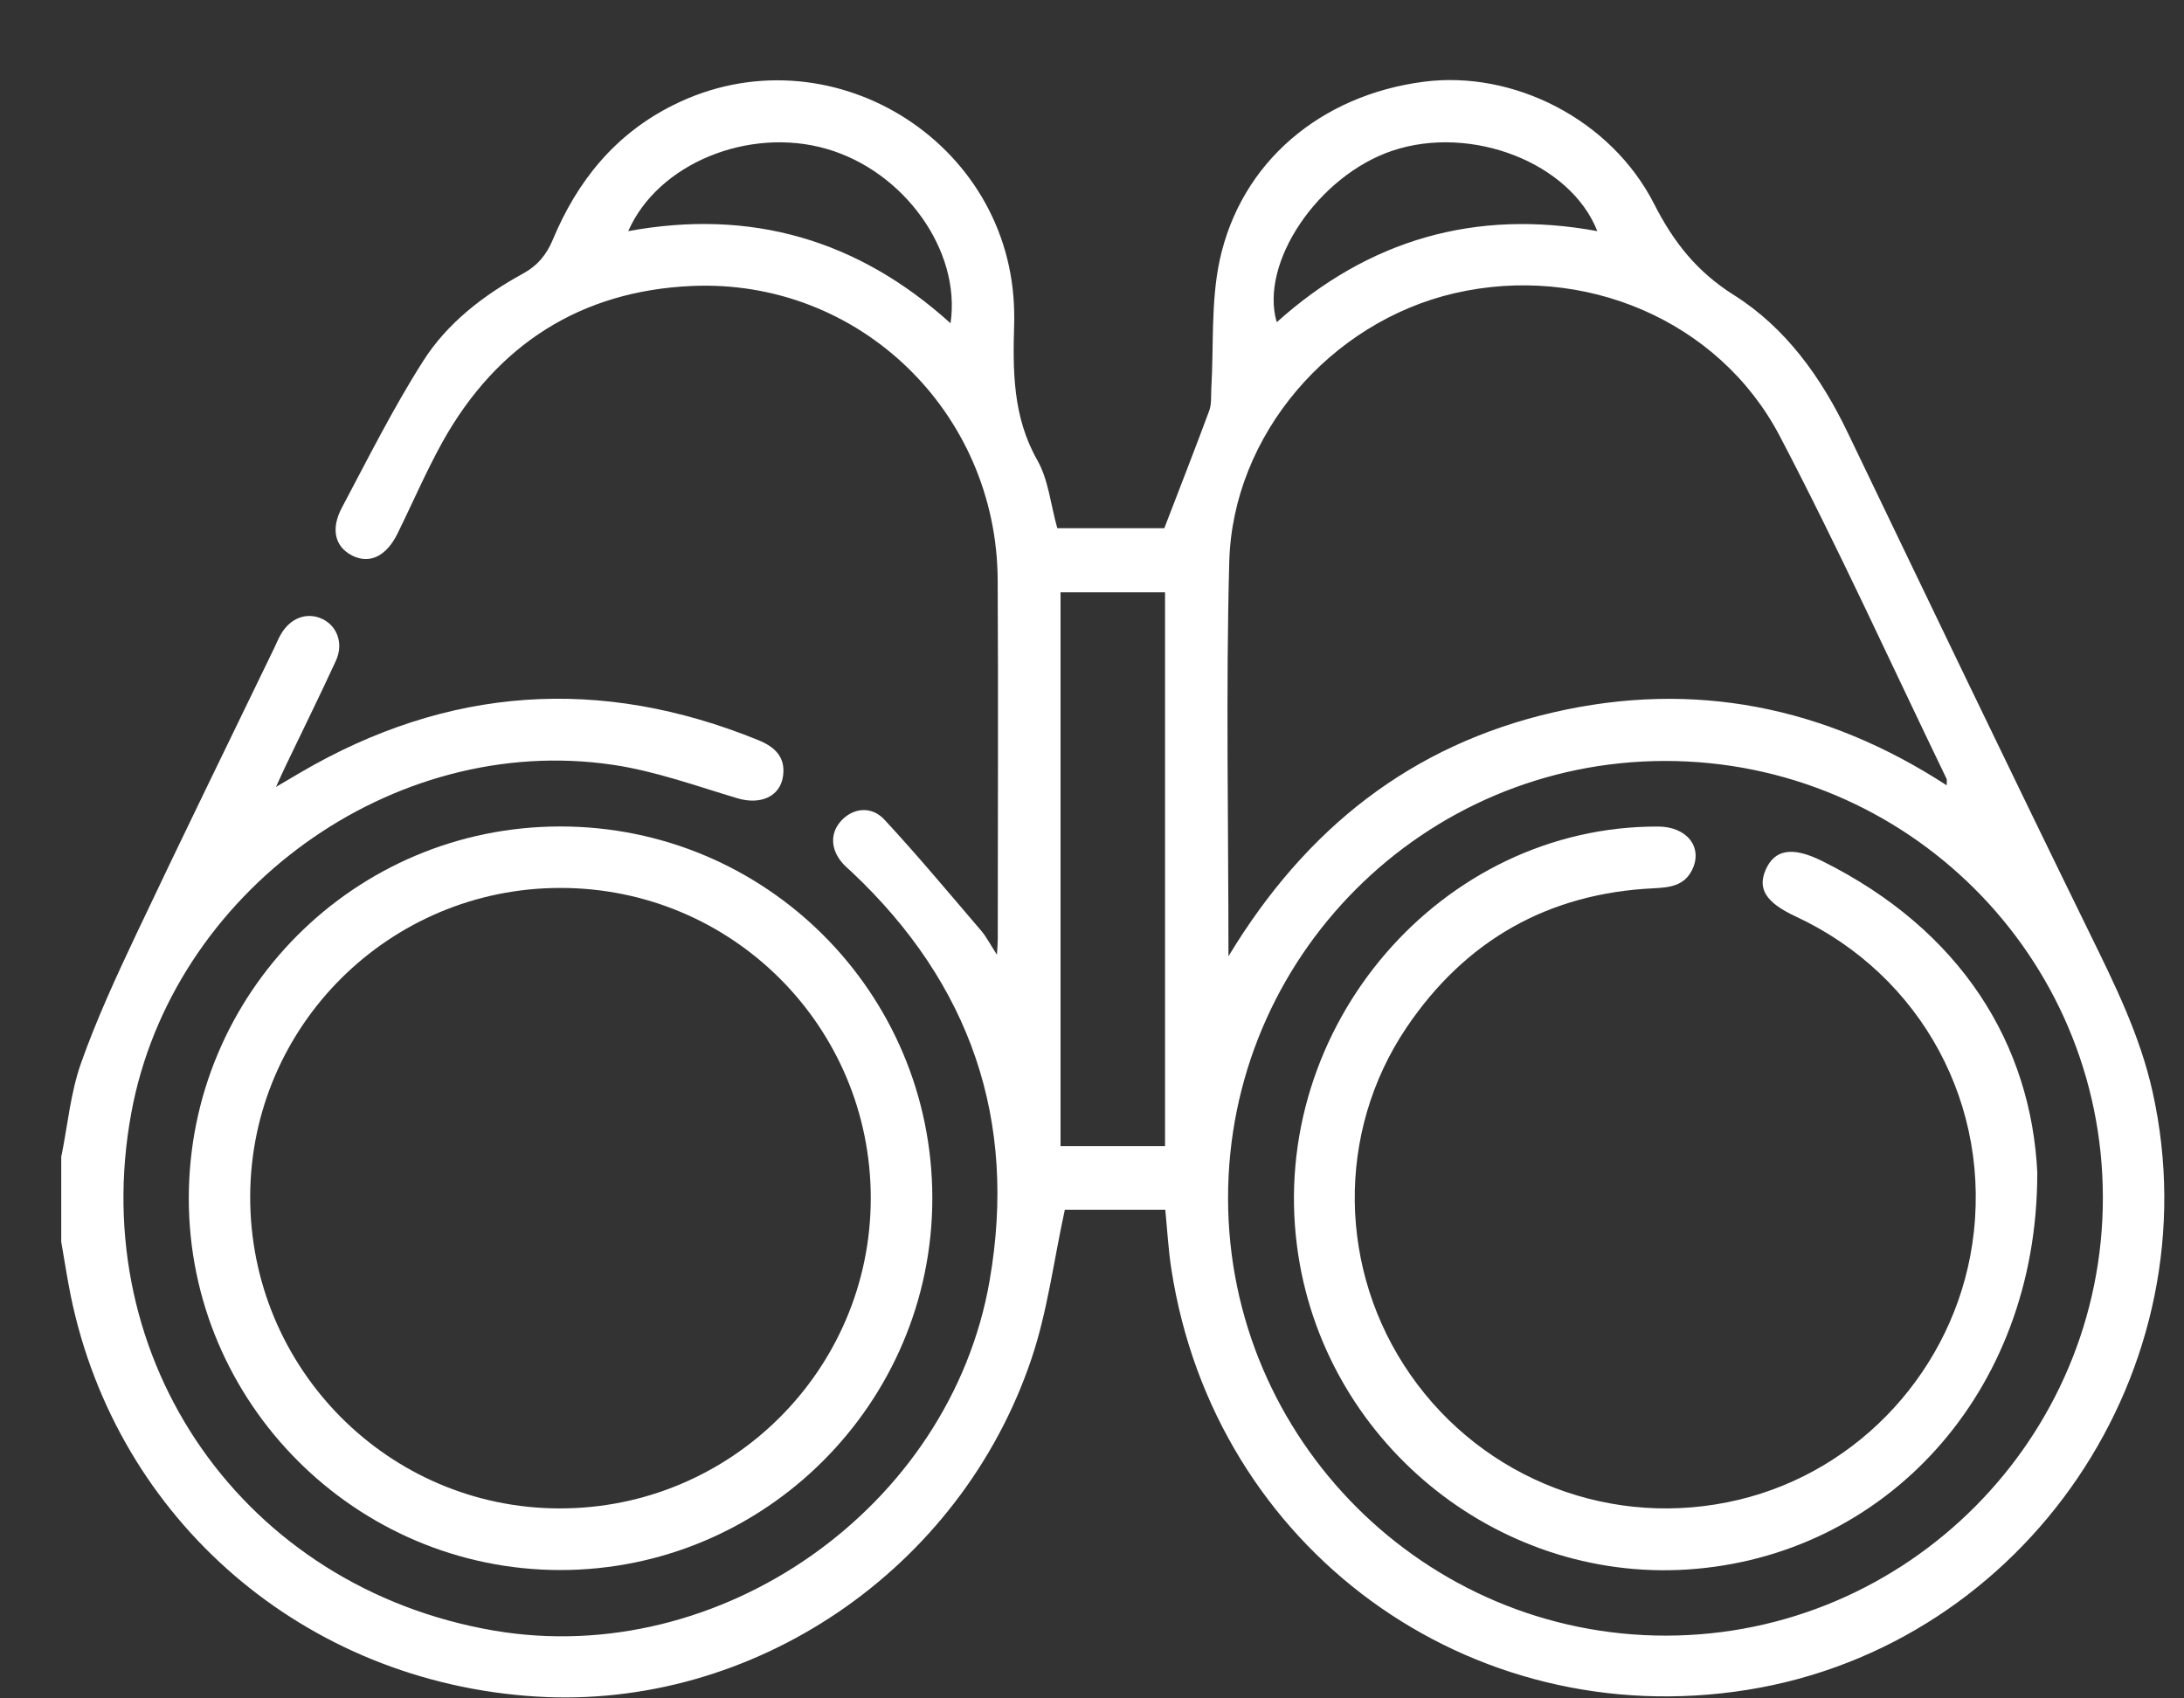
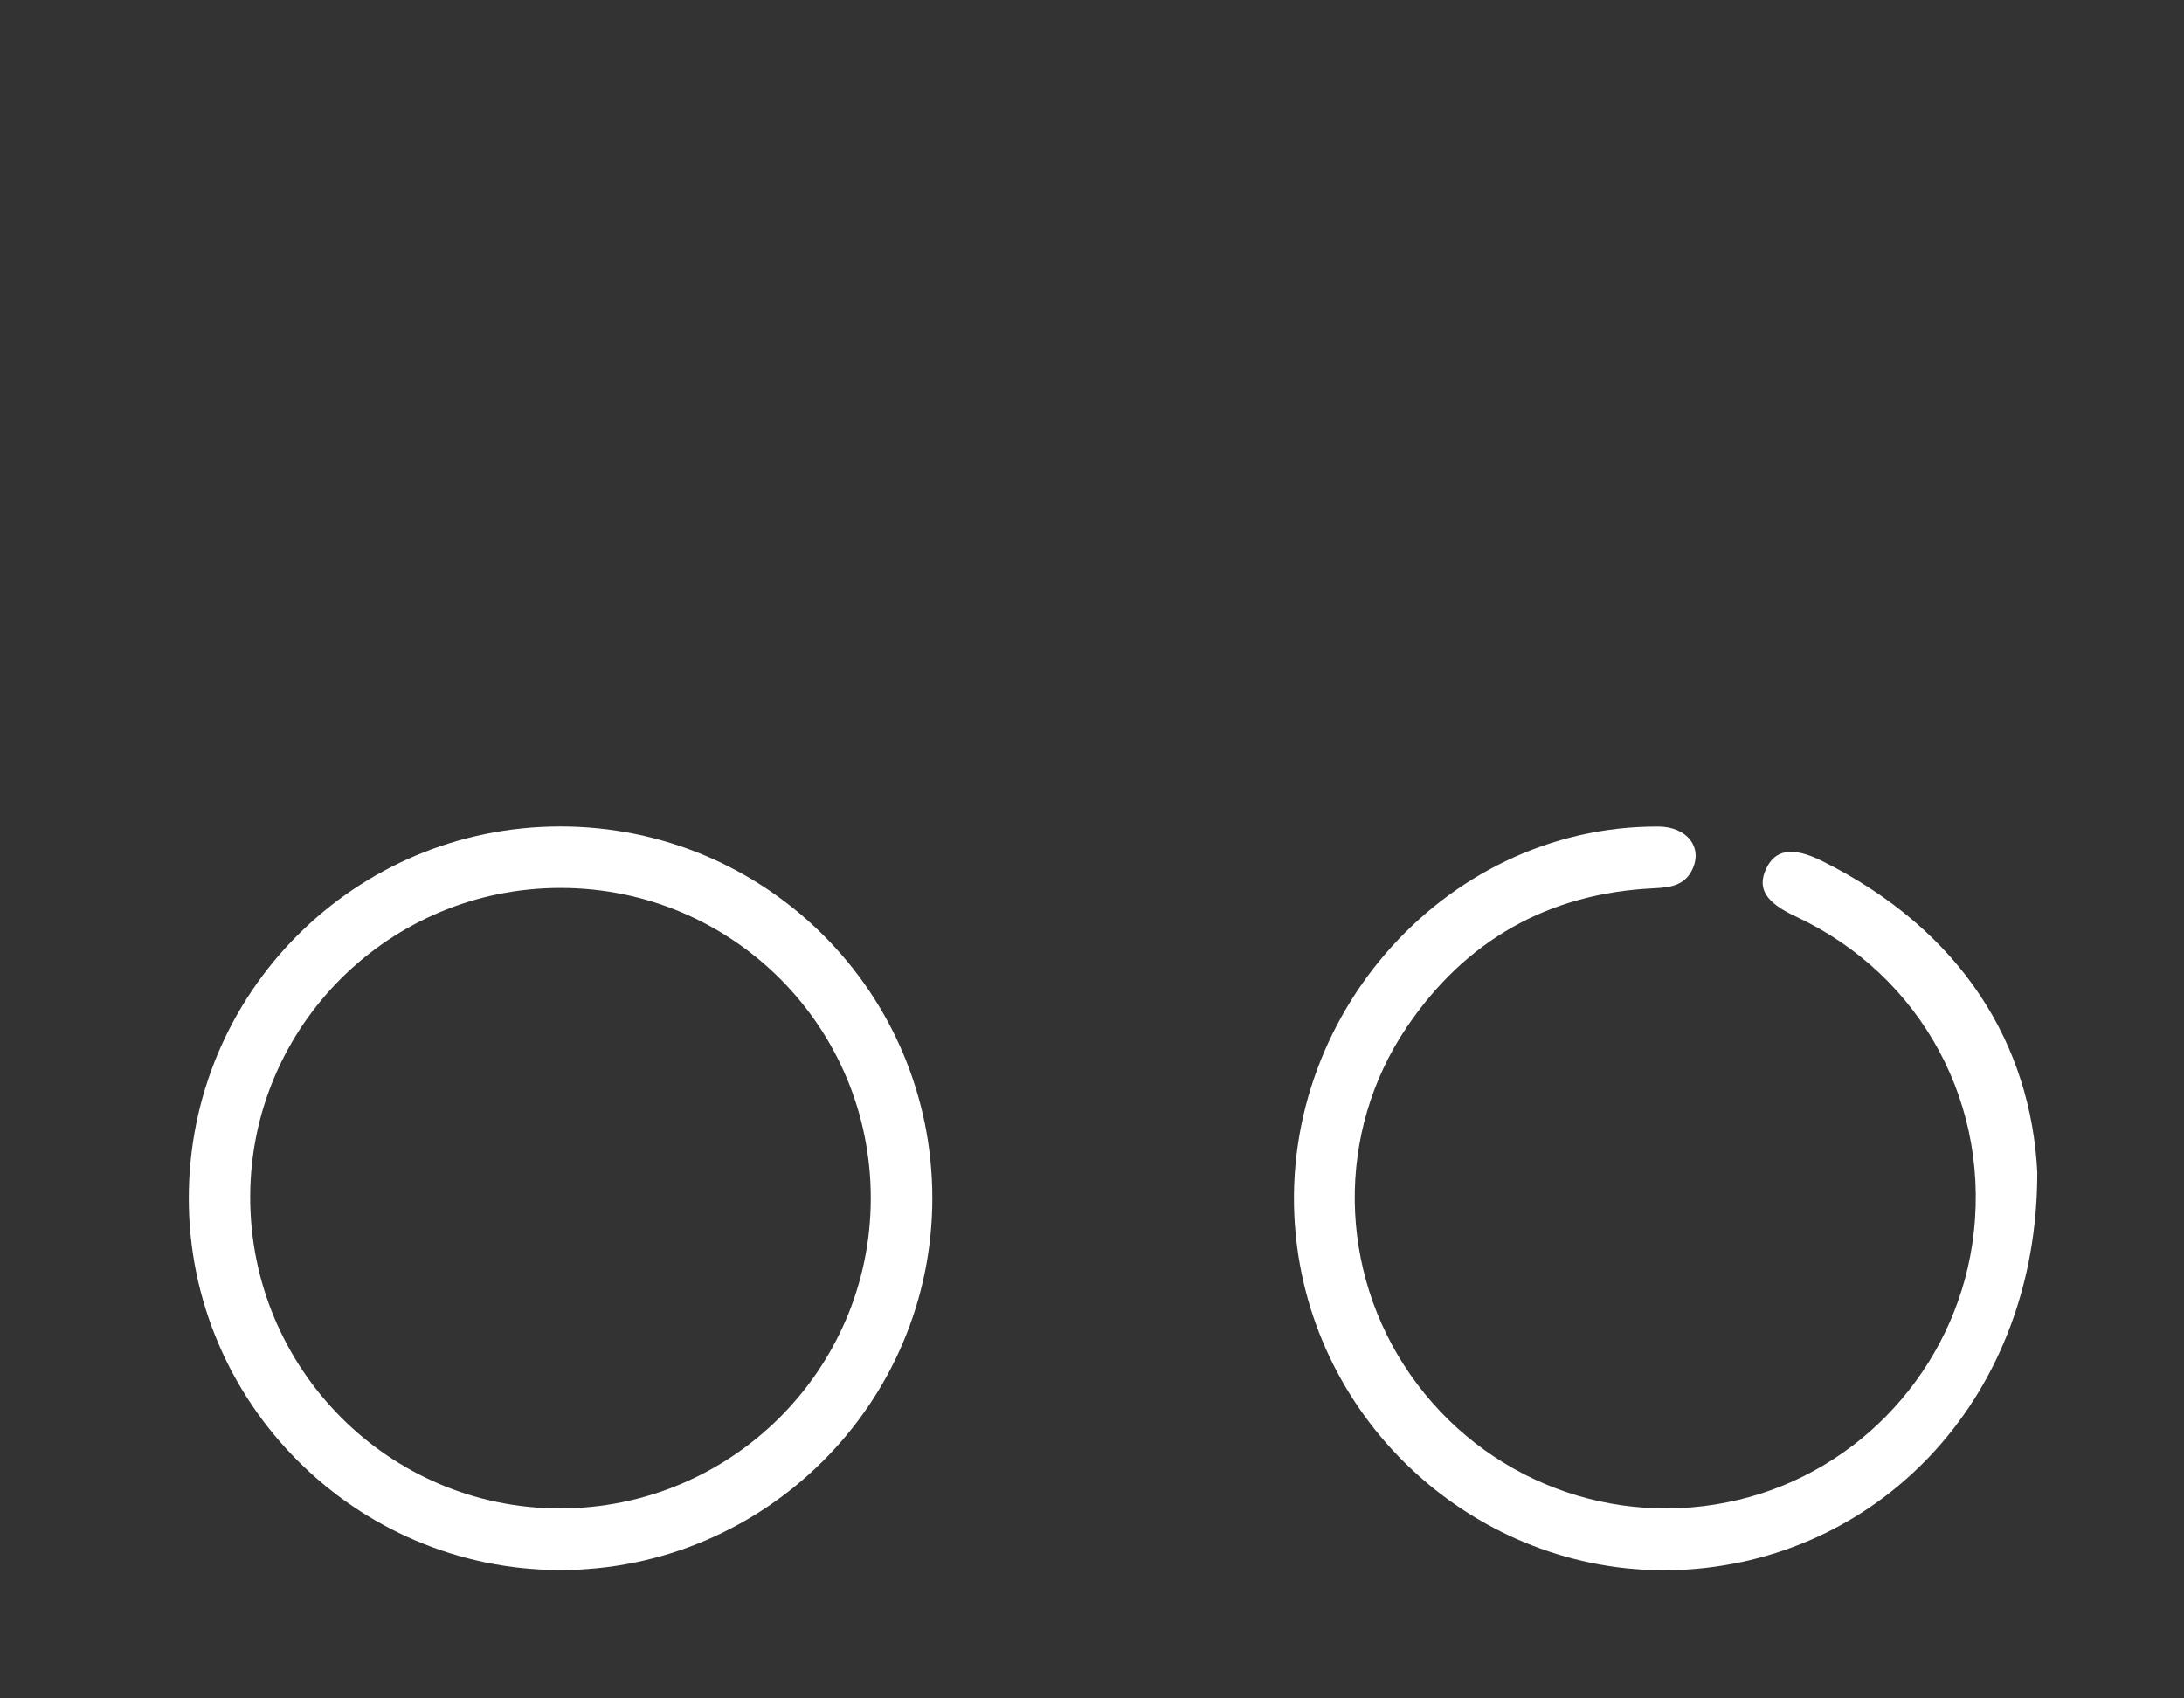
<svg xmlns="http://www.w3.org/2000/svg" width="27" height="21" viewBox="0 0 27 21" fill="none">
  <rect x="0" y="0" width="27" height="21" fill="#333333" stroke="none" />
  <g clip-path="url(#clip0_0_4985)">
-     <path d="M0.761 14.287C0.837 13.907 0.873 13.512 1 13.15C1.193 12.604 1.438 12.073 1.686 11.548C2.246 10.364 2.822 9.188 3.392 8.009C3.418 7.955 3.439 7.9 3.469 7.849C3.584 7.643 3.79 7.564 3.98 7.651C4.167 7.737 4.251 7.955 4.153 8.169C3.956 8.599 3.745 9.023 3.541 9.45C3.505 9.524 3.472 9.599 3.412 9.73C3.545 9.652 3.627 9.604 3.709 9.555C5.533 8.486 7.422 8.355 9.378 9.153C9.58 9.235 9.712 9.363 9.681 9.592C9.646 9.853 9.399 9.955 9.115 9.87C8.607 9.718 8.1 9.534 7.58 9.457C4.846 9.051 2.126 11.029 1.623 13.762C1.058 16.829 3.019 19.63 6.102 20.161C8.902 20.642 11.747 18.643 12.234 15.836C12.58 13.848 11.996 12.164 10.53 10.782C10.499 10.753 10.466 10.726 10.437 10.696C10.269 10.522 10.254 10.31 10.396 10.152C10.542 9.99 10.772 9.959 10.935 10.136C11.348 10.581 11.736 11.048 12.131 11.509C12.194 11.583 12.239 11.673 12.325 11.805C12.331 11.704 12.335 11.658 12.335 11.613C12.335 10.132 12.342 8.651 12.334 7.17C12.323 5.096 10.621 3.444 8.552 3.536C7.182 3.597 6.145 4.258 5.473 5.46C5.268 5.829 5.101 6.219 4.914 6.598C4.775 6.88 4.568 6.978 4.353 6.869C4.142 6.761 4.085 6.544 4.227 6.276C4.552 5.665 4.861 5.045 5.232 4.463C5.529 3.995 5.975 3.652 6.462 3.385C6.647 3.284 6.757 3.148 6.834 2.964C7.137 2.237 7.605 1.658 8.322 1.3C10.232 0.345 12.511 1.734 12.538 3.87C12.538 3.912 12.54 3.955 12.538 3.997C12.521 4.579 12.518 5.151 12.824 5.69C12.962 5.933 12.988 6.237 13.071 6.531H14.394C14.585 6.034 14.772 5.557 14.95 5.076C14.98 4.993 14.97 4.894 14.975 4.802C15.006 4.272 14.969 3.727 15.079 3.215C15.343 2.002 16.328 1.177 17.599 1.011C18.711 0.866 19.917 1.477 20.449 2.521C20.689 2.993 20.977 3.359 21.434 3.647C22.075 4.051 22.512 4.661 22.841 5.346C23.833 7.409 24.823 9.475 25.83 11.531C26.143 12.17 26.456 12.8 26.612 13.502C27.372 16.92 25.053 20.345 21.598 20.895C18.16 21.441 15.016 19.147 14.482 15.698C14.444 15.457 14.431 15.213 14.406 14.958H13.164C13.027 15.586 12.95 16.212 12.753 16.797C11.874 19.414 9.311 21.145 6.624 20.977C3.766 20.798 1.446 18.801 0.875 16.024C0.83 15.802 0.796 15.577 0.757 15.354C0.757 14.998 0.757 14.643 0.757 14.287L0.761 14.287ZM25.997 14.806C25.995 11.823 23.571 9.407 20.583 9.409C17.599 9.411 15.178 11.836 15.182 14.82C15.186 17.798 17.619 20.227 20.597 20.224C23.574 20.221 26 17.787 25.997 14.806V14.806ZM15.187 11.824C16.147 10.234 17.455 9.213 19.2 8.809C20.939 8.407 22.562 8.733 24.066 9.71C24.066 9.662 24.071 9.643 24.065 9.63C23.381 8.215 22.731 6.782 22.002 5.391C21.25 3.956 19.573 3.256 17.98 3.626C16.446 3.982 15.239 5.375 15.197 6.945C15.154 8.543 15.187 10.143 15.187 11.824H15.187ZM14.403 14.171V7.324H13.111V14.171H14.403ZM11.751 3.997C11.884 3.098 11.176 2.115 10.216 1.84C9.256 1.564 8.131 2.023 7.767 2.858C9.286 2.578 10.609 2.964 11.751 3.997ZM19.747 2.858C19.415 2.011 18.187 1.536 17.212 1.864C16.296 2.173 15.567 3.251 15.784 3.984C16.92 2.964 18.238 2.58 19.748 2.858L19.747 2.858Z" fill="white" />
    <path d="M6.924 10.219C9.468 10.217 11.525 12.273 11.526 14.814C11.526 17.349 9.456 19.416 6.921 19.413C4.398 19.409 2.337 17.348 2.334 14.824C2.33 12.279 4.383 10.22 6.925 10.219H6.924ZM6.93 10.979C4.816 10.978 3.099 12.684 3.093 14.792C3.087 16.918 4.8 18.647 6.914 18.651C9.035 18.656 10.762 16.939 10.765 14.82C10.768 12.697 9.054 10.979 6.93 10.979H6.93Z" fill="white" />
    <path d="M25.186 14.51C25.185 17.242 23.289 19.247 20.865 19.406C18.479 19.562 16.345 17.797 16.035 15.411C15.681 12.691 17.817 10.209 20.502 10.22C20.855 10.222 21.055 10.476 20.92 10.754C20.823 10.953 20.643 10.973 20.449 10.983C19.142 11.044 18.117 11.626 17.389 12.704C16.512 14.004 16.542 15.715 17.437 16.999C18.346 18.304 19.95 18.915 21.496 18.544C22.997 18.186 24.151 16.922 24.382 15.386C24.637 13.684 23.761 12.058 22.198 11.331C21.833 11.161 21.724 10.991 21.829 10.753C21.939 10.505 22.154 10.462 22.524 10.645C24.255 11.504 25.113 12.922 25.187 14.509L25.186 14.51Z" fill="white" />
  </g>
  <defs>
    <clipPath id="clip0_0_4985">
      <rect width="26" height="20" fill="white" transform="translate(0.761 0.988)" />
    </clipPath>
  </defs>
</svg>